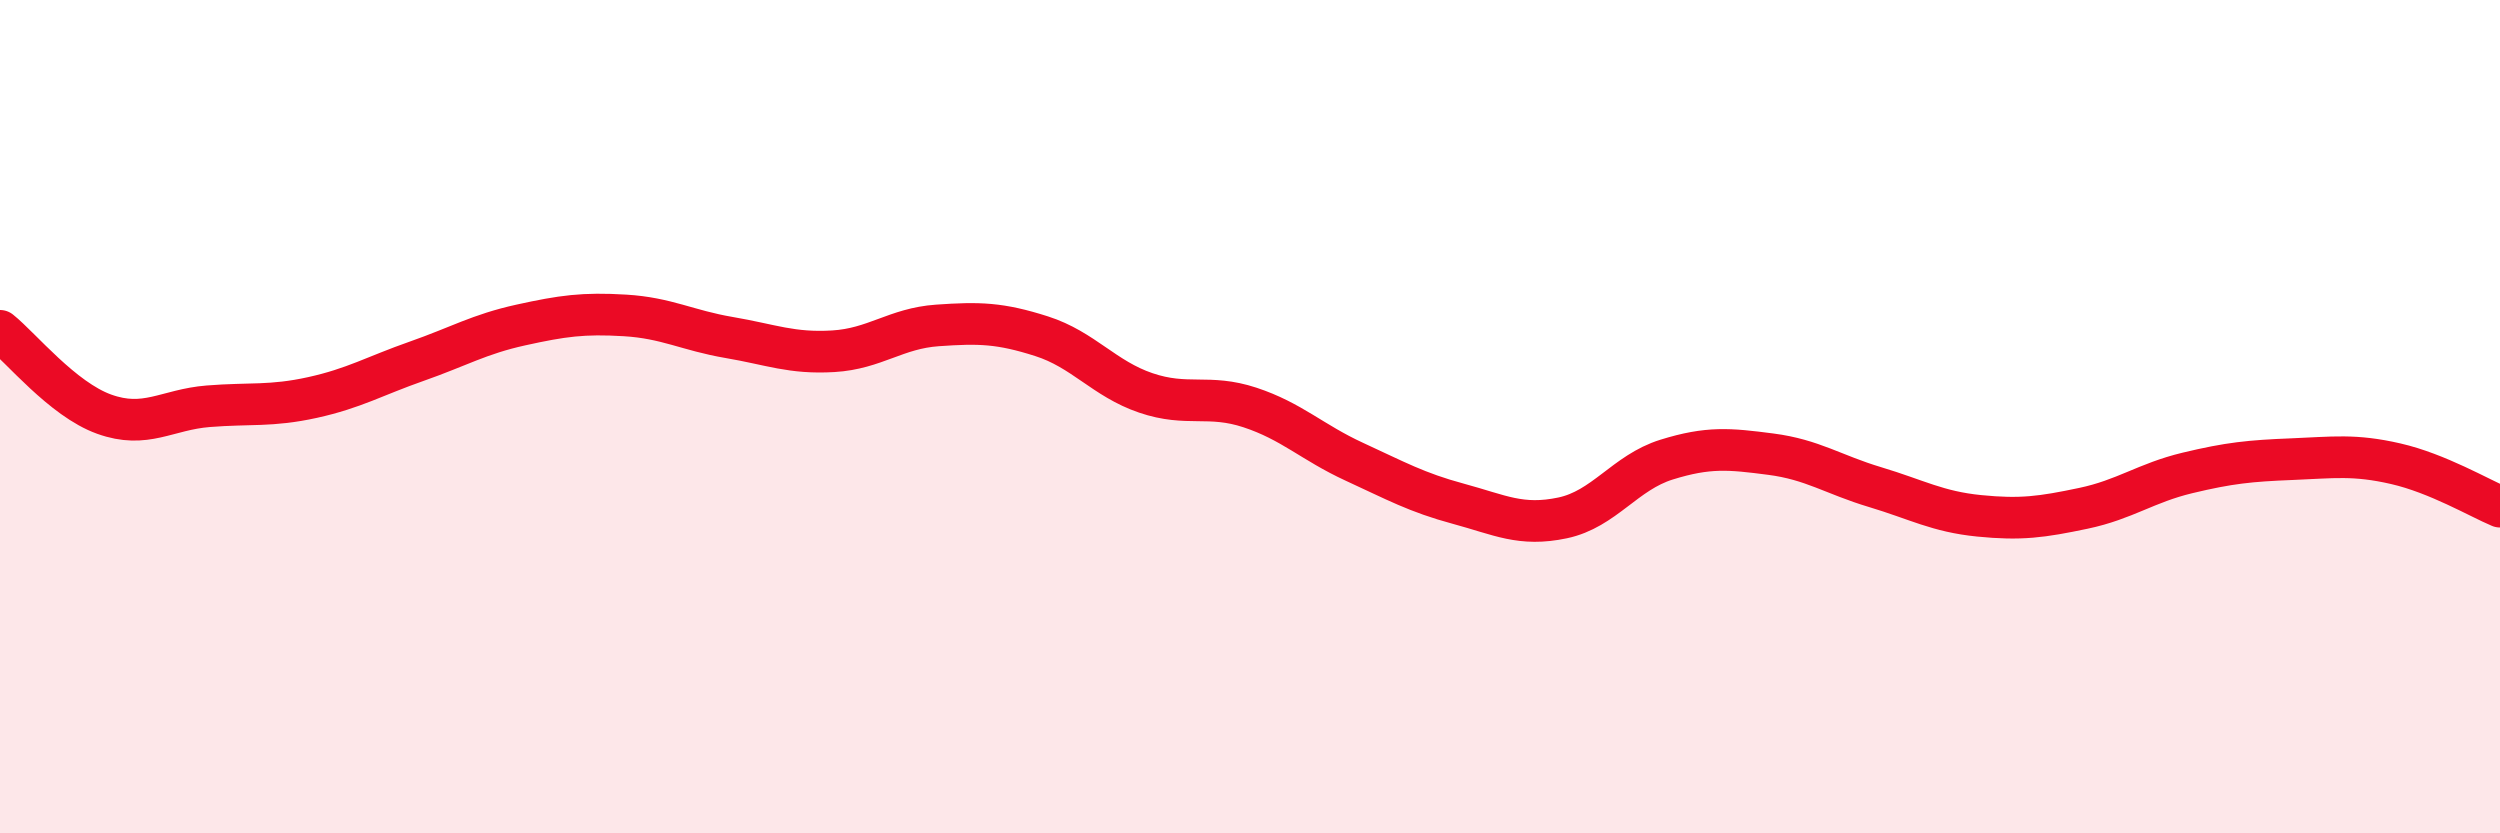
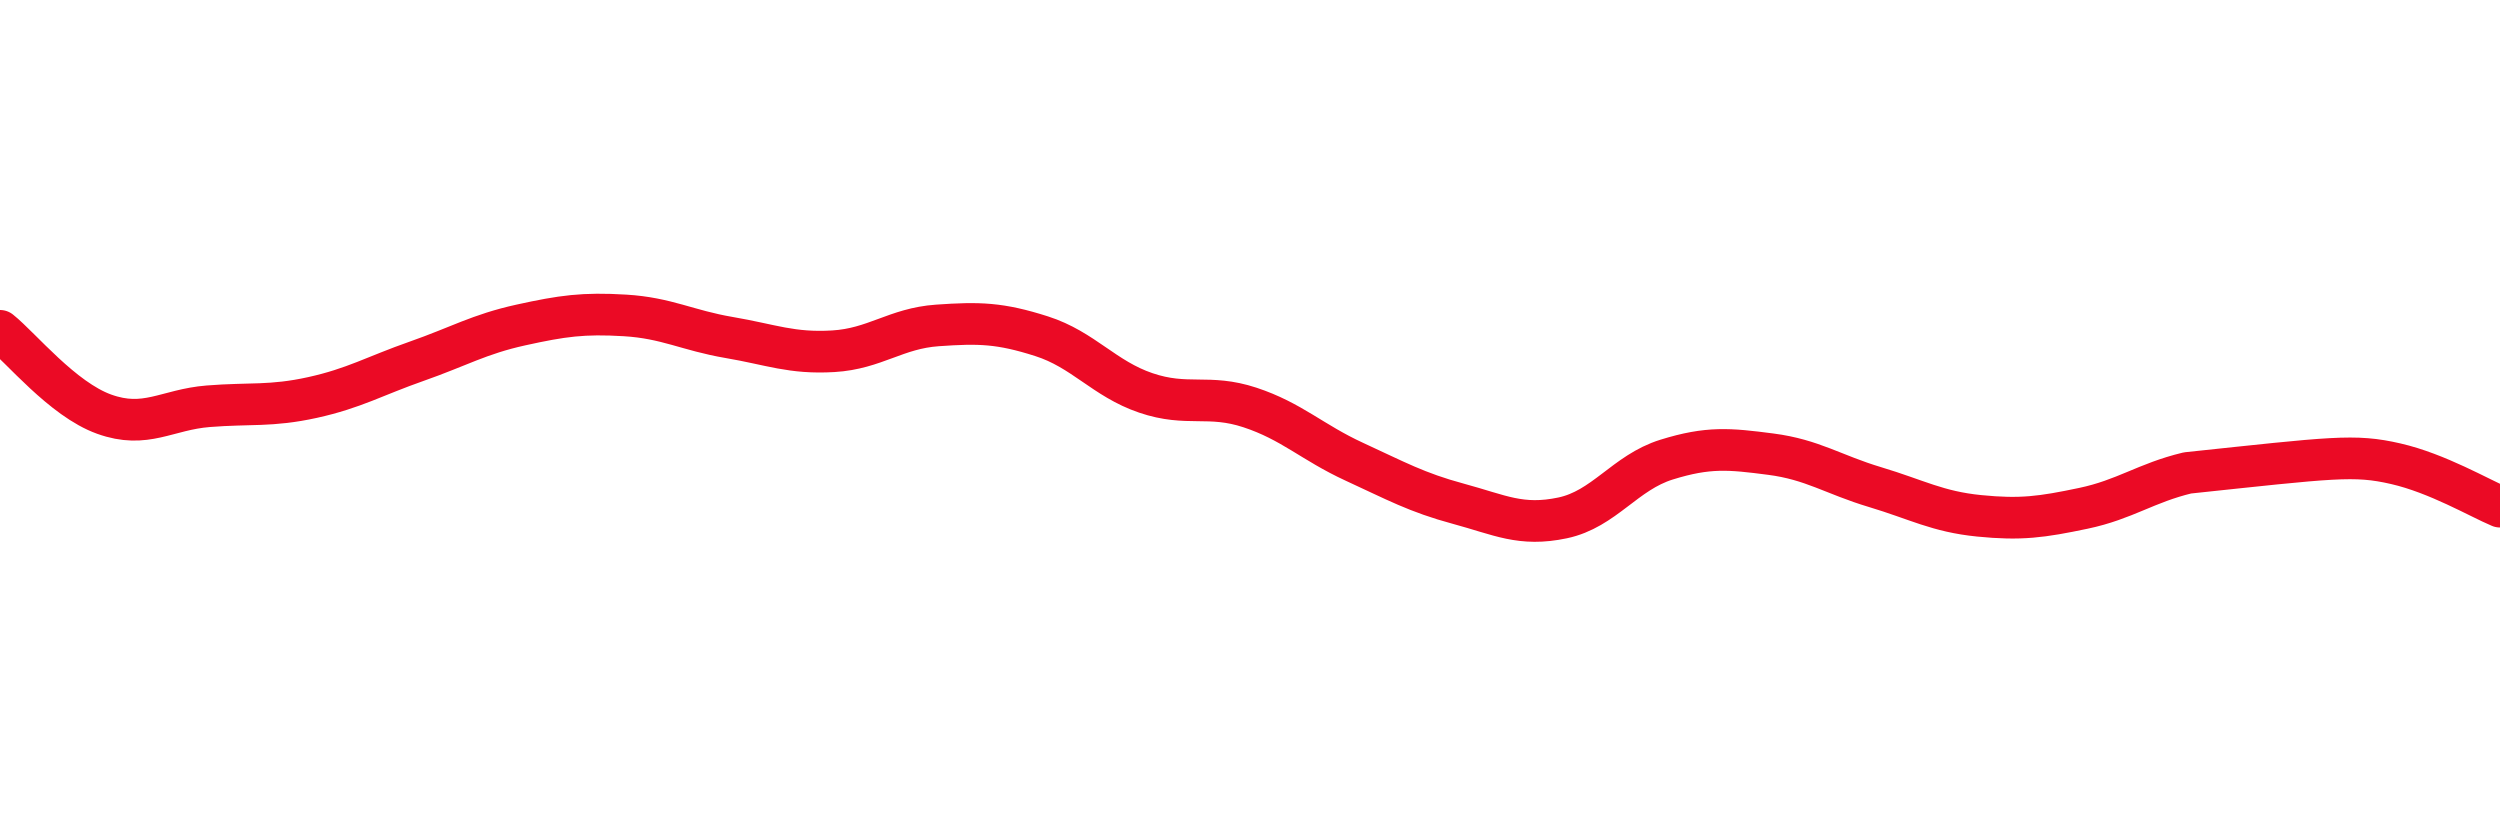
<svg xmlns="http://www.w3.org/2000/svg" width="60" height="20" viewBox="0 0 60 20">
-   <path d="M 0,7.94 C 0.5,8.34 1.5,9.58 2.5,9.94 C 3.5,10.3 4,9.83 5,9.75 C 6,9.67 6.5,9.76 7.5,9.54 C 8.5,9.32 9,9.02 10,8.67 C 11,8.32 11.5,8.02 12.5,7.8 C 13.5,7.58 14,7.51 15,7.57 C 16,7.63 16.5,7.93 17.5,8.1 C 18.5,8.27 19,8.49 20,8.43 C 21,8.37 21.5,7.88 22.5,7.81 C 23.5,7.74 24,7.75 25,8.07 C 26,8.39 26.5,9.09 27.5,9.43 C 28.5,9.77 29,9.45 30,9.78 C 31,10.11 31.5,10.62 32.5,11.08 C 33.5,11.54 34,11.82 35,12.09 C 36,12.36 36.5,12.64 37.5,12.43 C 38.5,12.22 39,11.34 40,11.03 C 41,10.72 41.5,10.77 42.5,10.9 C 43.5,11.03 44,11.39 45,11.69 C 46,11.99 46.5,12.28 47.5,12.38 C 48.5,12.48 49,12.41 50,12.2 C 51,11.99 51.5,11.59 52.5,11.35 C 53.5,11.11 54,11.06 55,11.02 C 56,10.98 56.5,10.9 57.5,11.13 C 58.5,11.36 59.5,11.95 60,12.16L60 20L0 20Z" fill="#EB0A25" opacity="0.1" stroke-linecap="round" stroke-linejoin="round" />
-   <path d="M 0,7.94 C 0.5,8.34 1.5,9.58 2.5,9.94 C 3.5,10.3 4,9.83 5,9.75 C 6,9.67 6.5,9.76 7.5,9.54 C 8.5,9.32 9,9.02 10,8.67 C 11,8.32 11.5,8.02 12.5,7.8 C 13.5,7.58 14,7.51 15,7.57 C 16,7.63 16.5,7.93 17.5,8.1 C 18.5,8.27 19,8.49 20,8.43 C 21,8.37 21.5,7.88 22.5,7.81 C 23.5,7.74 24,7.75 25,8.07 C 26,8.39 26.5,9.09 27.5,9.43 C 28.5,9.77 29,9.45 30,9.78 C 31,10.11 31.5,10.62 32.5,11.08 C 33.5,11.54 34,11.82 35,12.09 C 36,12.36 36.5,12.64 37.5,12.43 C 38.5,12.22 39,11.34 40,11.03 C 41,10.72 41.5,10.77 42.5,10.9 C 43.5,11.03 44,11.39 45,11.69 C 46,11.99 46.5,12.28 47.5,12.38 C 48.5,12.48 49,12.41 50,12.2 C 51,11.99 51.5,11.59 52.5,11.35 C 53.5,11.11 54,11.06 55,11.02 C 56,10.98 56.5,10.9 57.5,11.13 C 58.5,11.36 59.5,11.95 60,12.16" stroke="#EB0A25" stroke-width="1" fill="none" stroke-linecap="round" stroke-linejoin="round" />
+   <path d="M 0,7.94 C 0.5,8.34 1.5,9.58 2.5,9.94 C 3.5,10.3 4,9.83 5,9.75 C 6,9.67 6.5,9.76 7.5,9.54 C 8.5,9.32 9,9.02 10,8.67 C 11,8.32 11.5,8.02 12.5,7.8 C 13.5,7.58 14,7.51 15,7.57 C 16,7.63 16.5,7.93 17.5,8.1 C 18.5,8.27 19,8.49 20,8.43 C 21,8.37 21.5,7.88 22.5,7.81 C 23.5,7.74 24,7.75 25,8.07 C 26,8.39 26.5,9.09 27.5,9.43 C 28.5,9.77 29,9.45 30,9.78 C 31,10.11 31.5,10.62 32.5,11.08 C 33.5,11.54 34,11.82 35,12.09 C 36,12.36 36.5,12.64 37.5,12.43 C 38.5,12.22 39,11.34 40,11.03 C 41,10.72 41.5,10.77 42.5,10.9 C 43.5,11.03 44,11.39 45,11.69 C 46,11.99 46.5,12.28 47.5,12.38 C 48.5,12.48 49,12.41 50,12.2 C 51,11.99 51.5,11.59 52.5,11.35 C 56,10.98 56.5,10.9 57.5,11.13 C 58.5,11.36 59.5,11.95 60,12.16" stroke="#EB0A25" stroke-width="1" fill="none" stroke-linecap="round" stroke-linejoin="round" />
</svg>